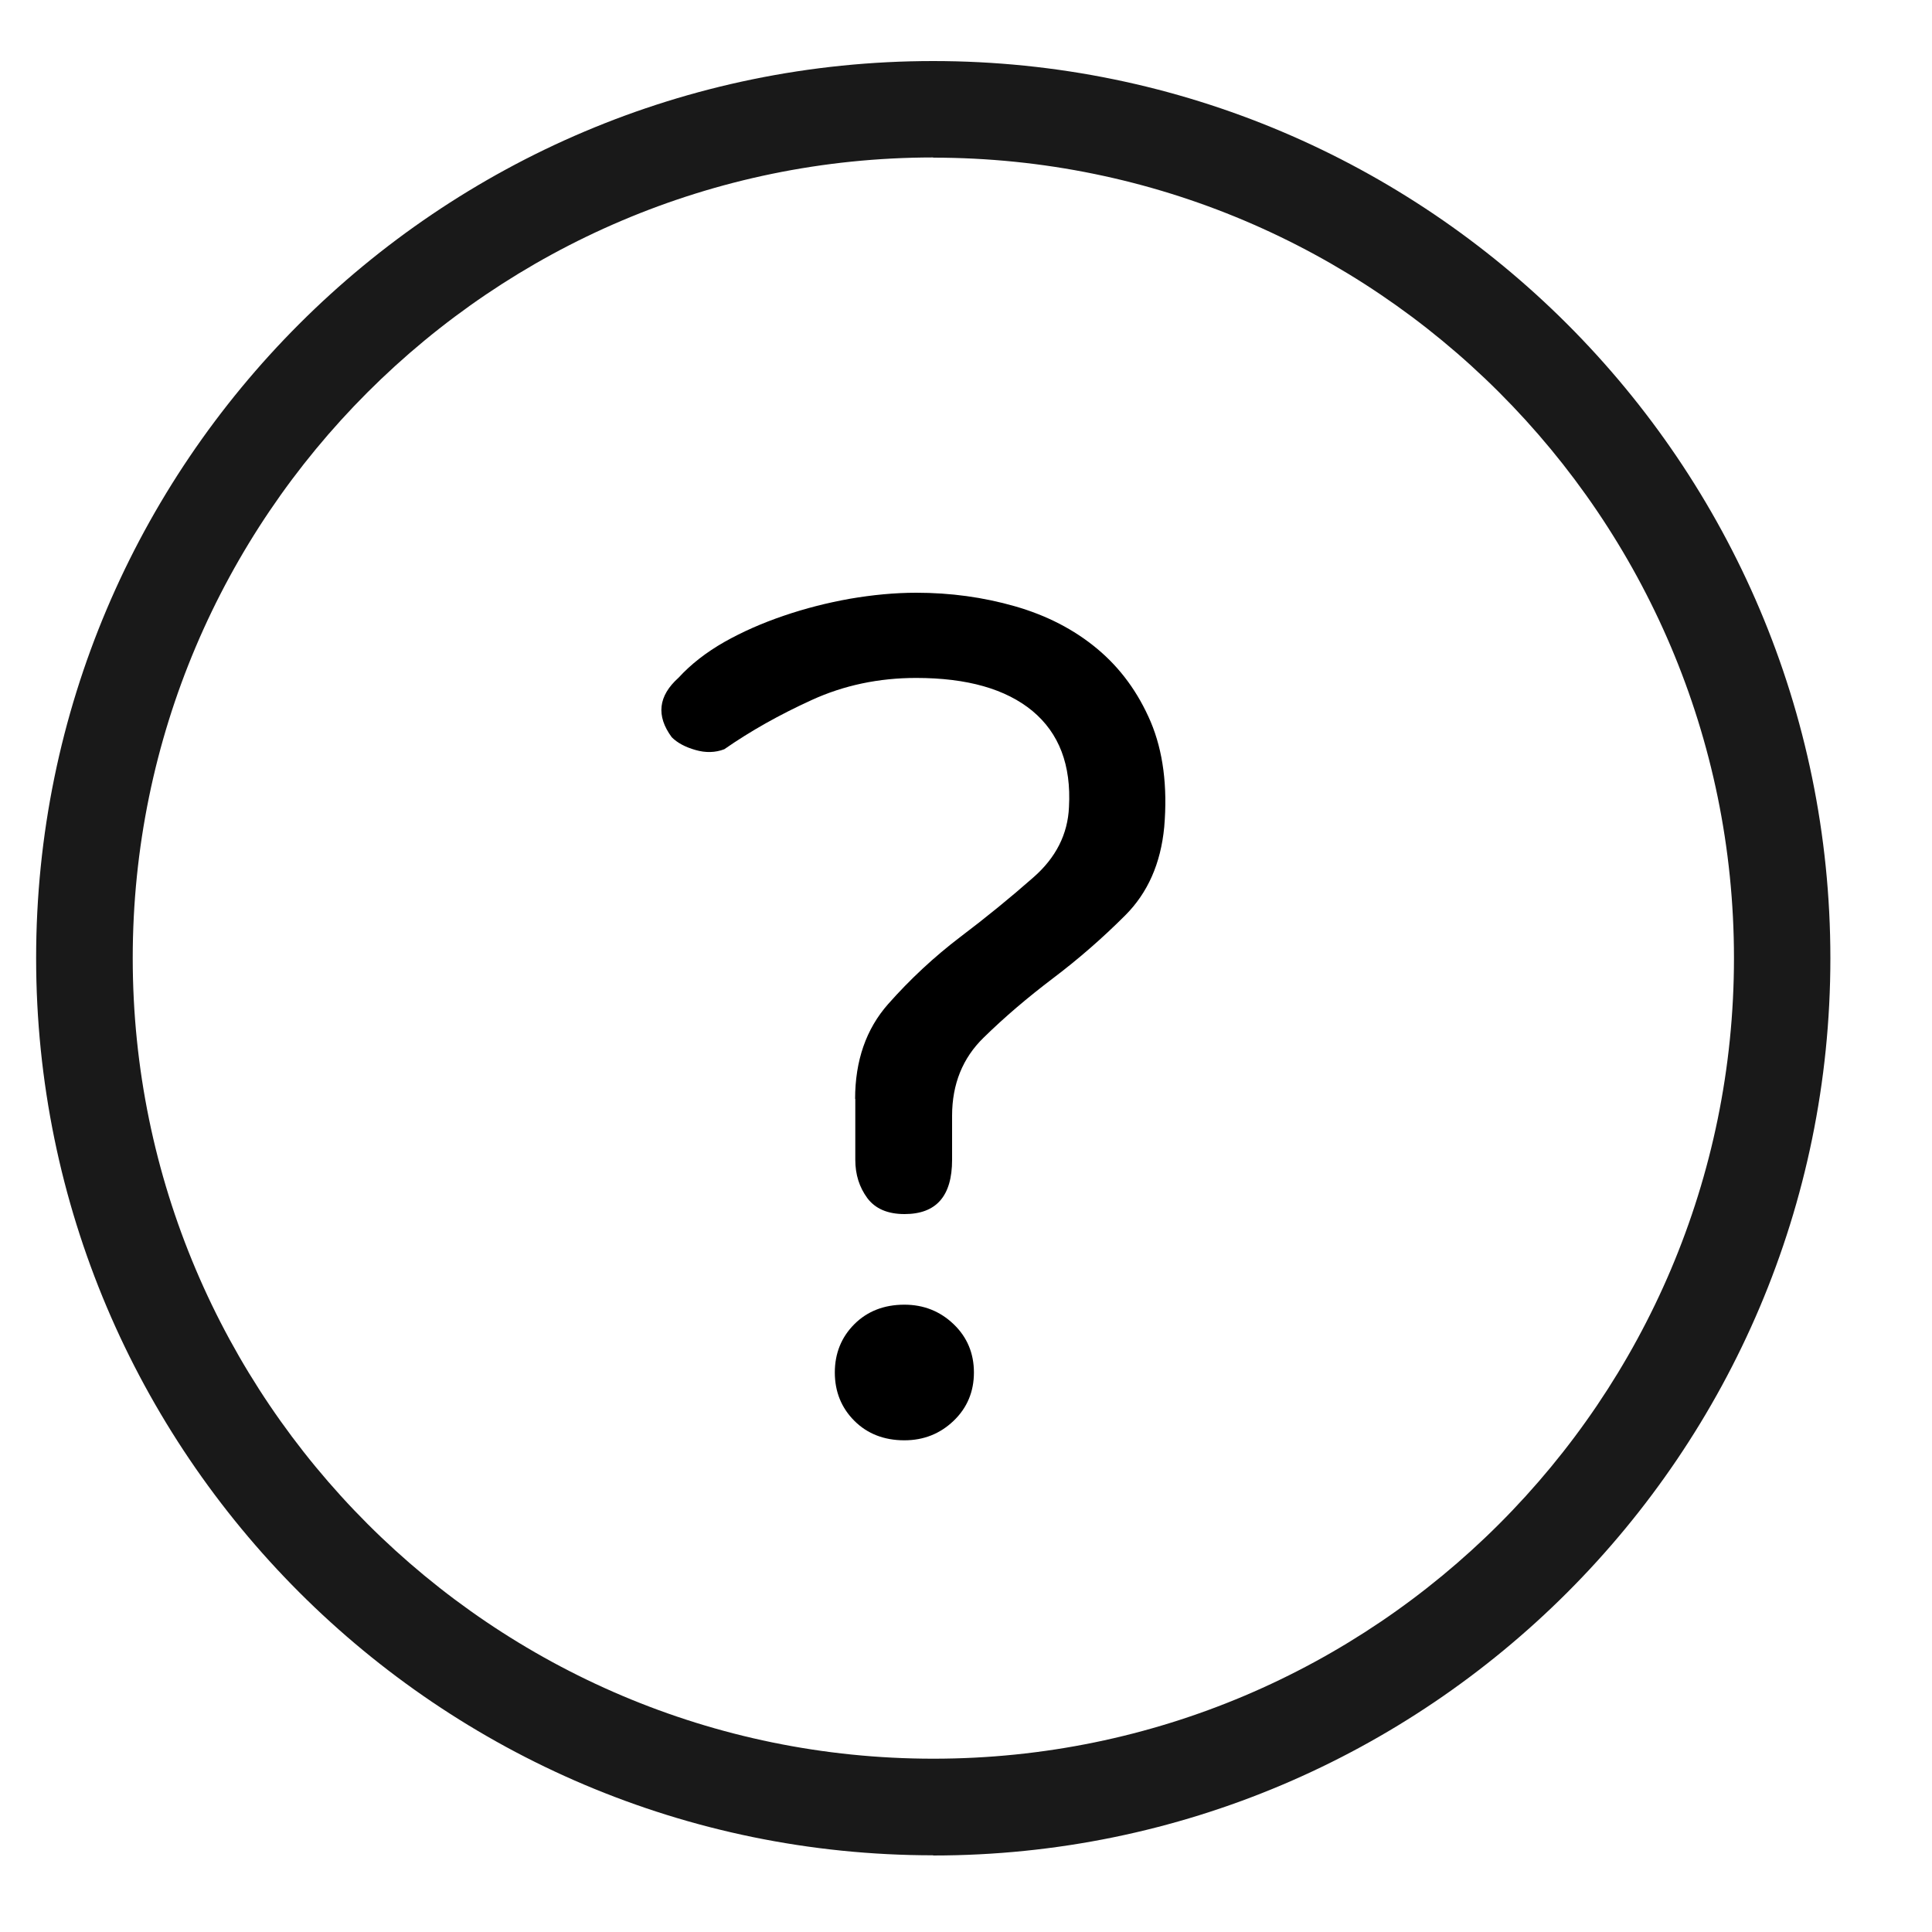
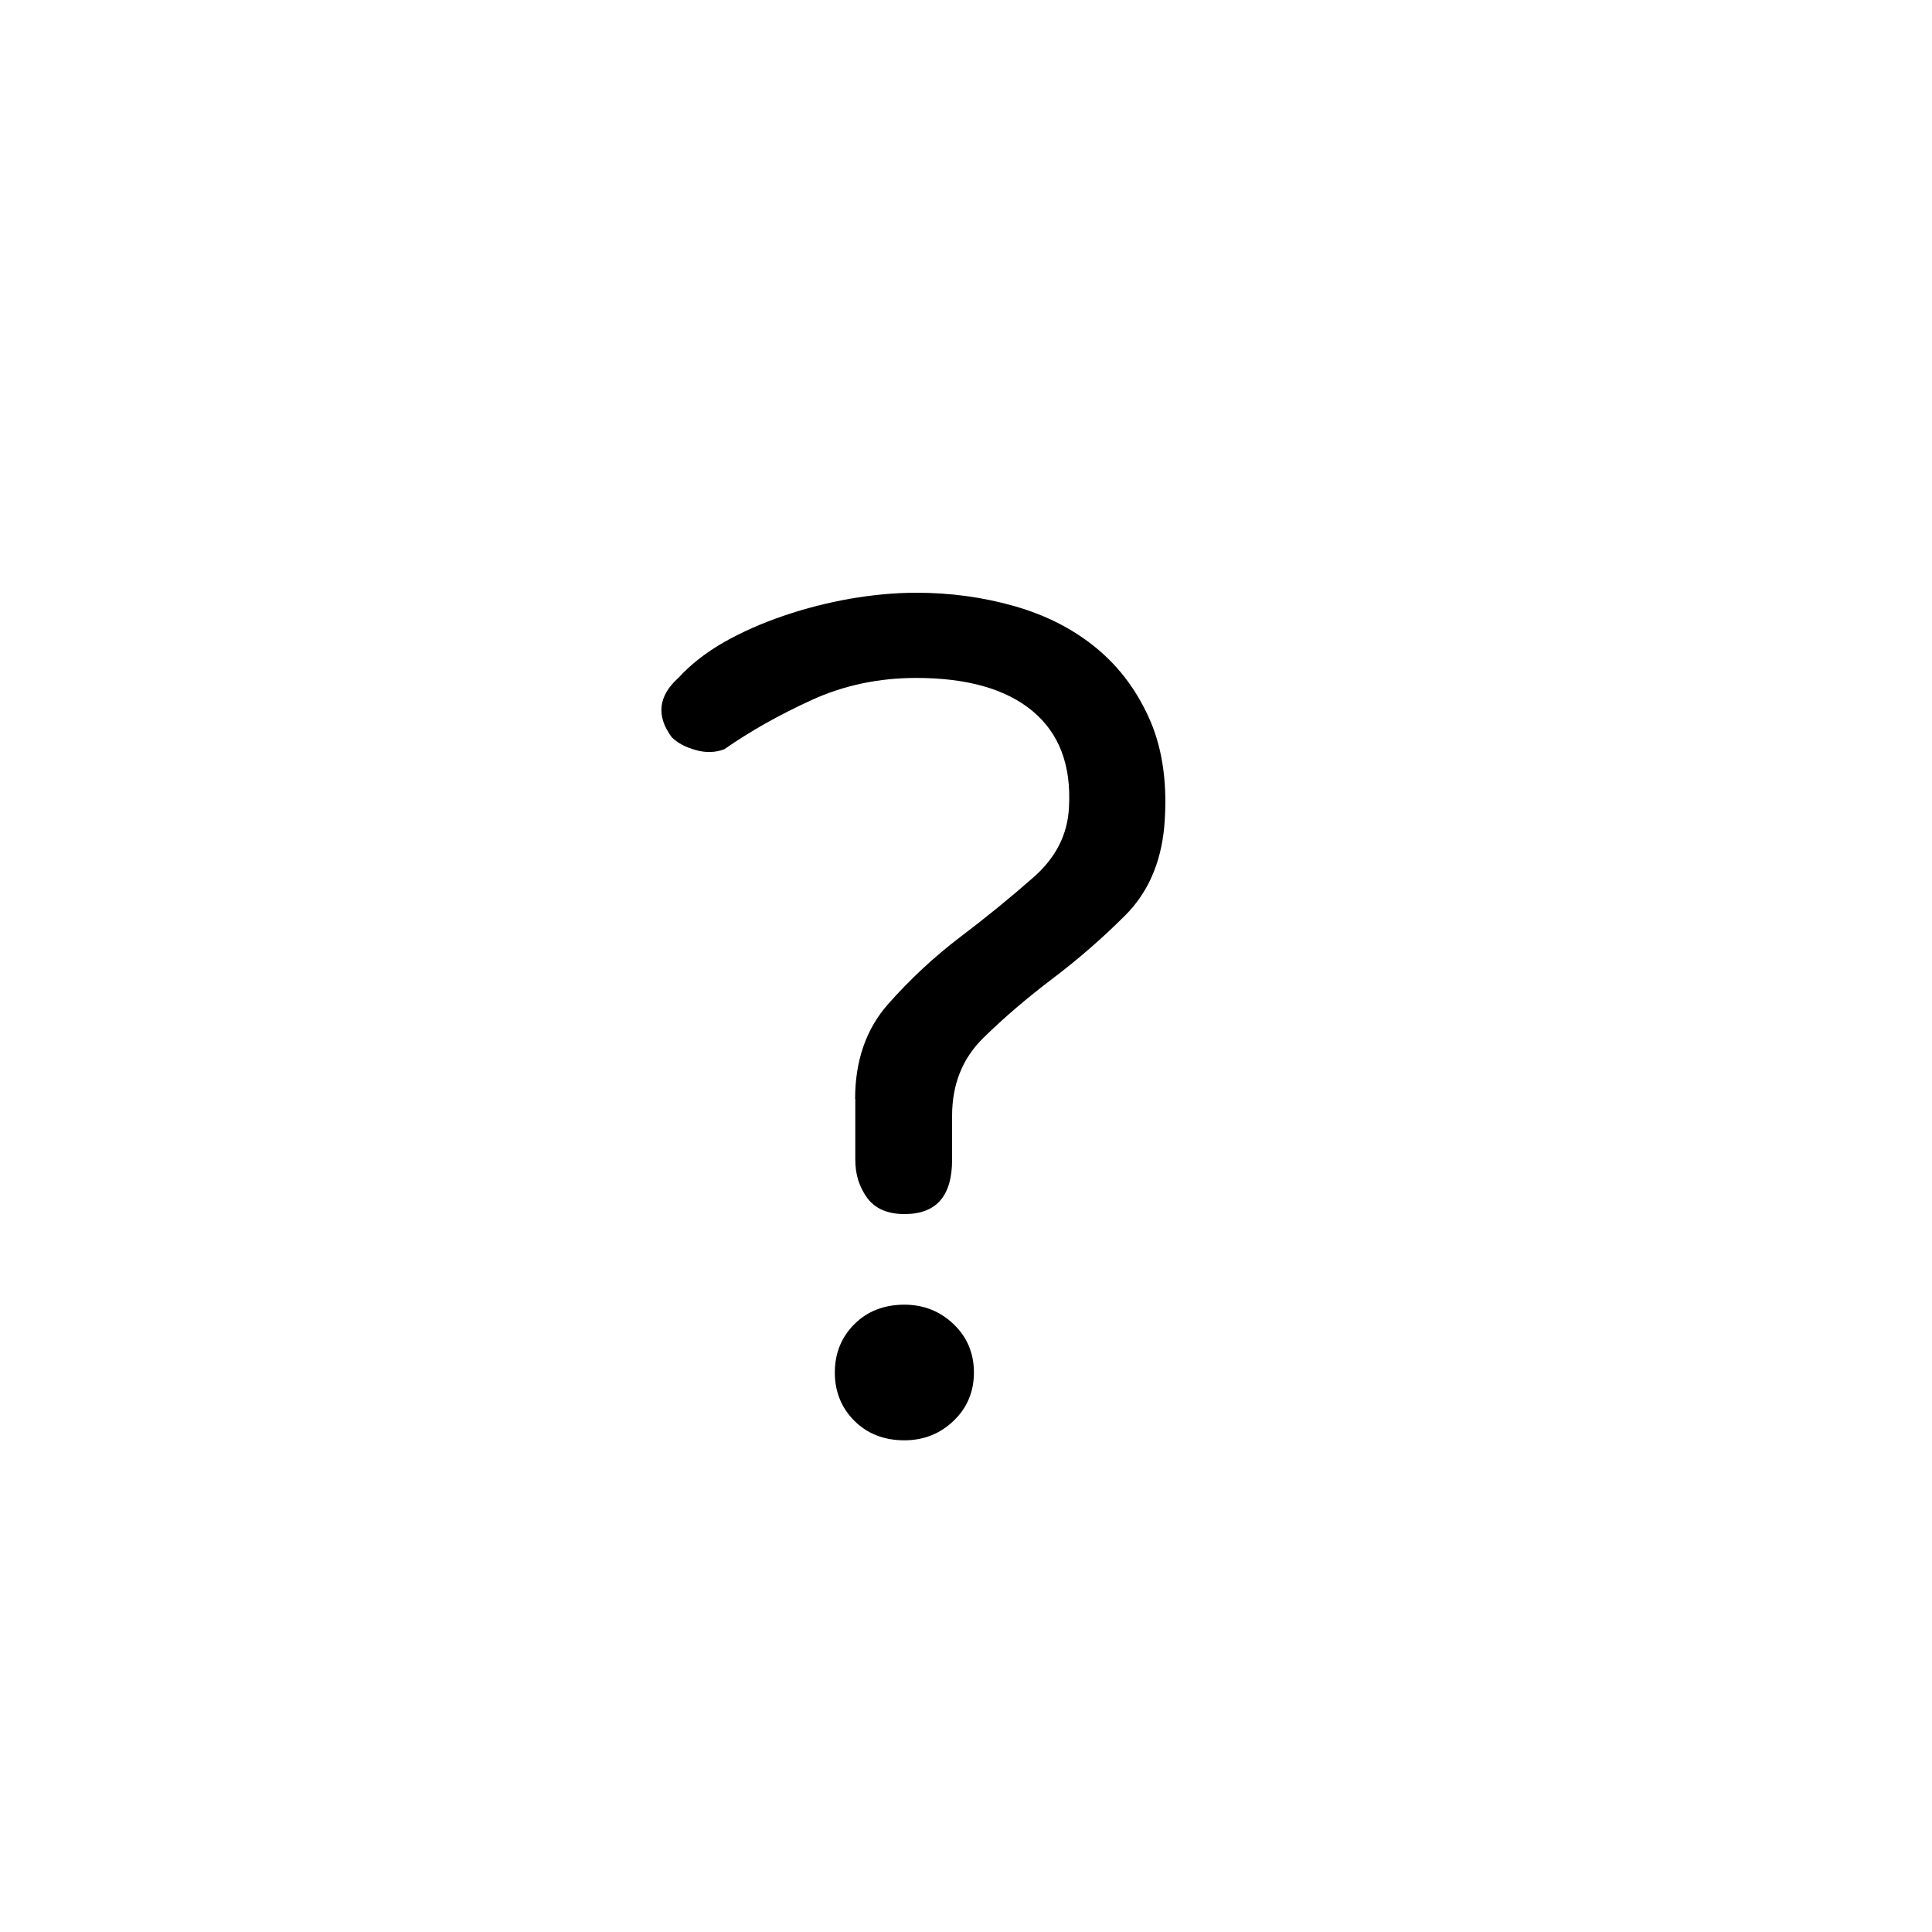
<svg xmlns="http://www.w3.org/2000/svg" id="Layer_1" data-name="Layer 1" viewBox="0 0 100 100">
  <defs>
    <style>
      .cls-1, .cls-2 {
        stroke-width: 0px;
      }

      .cls-3 {
        isolation: isolate;
      }

      .cls-2 {
        fill: #191919;
      }
    </style>
  </defs>
  <g id="Group_35" data-name="Group 35">
    <g id="Ellipse_1_copy" data-name="Ellipse 1 copy">
-       <path class="cls-2" d="m48.3,96.03C22.7,96.03,1.87,75.2,1.87,49.59S22.7,3.16,48.3,3.16s46.44,20.83,46.44,46.44-20.83,46.44-46.44,46.44Zm0-87.88C25.46,8.16,6.87,26.75,6.87,49.59s18.59,41.44,41.44,41.44,41.44-18.59,41.44-41.44S71.15,8.16,48.3,8.16Z" />
-     </g>
+       </g>
    <g id="_" data-name=" " class="cls-3">
      <g class="cls-3">
        <path class="cls-1" d="m44.26,56.89c0-1.99.57-3.63,1.71-4.92,1.14-1.29,2.39-2.45,3.73-3.47,1.35-1.02,2.61-2.05,3.78-3.08,1.17-1.02,1.79-2.24,1.85-3.65.12-2.17-.51-3.82-1.89-4.97-1.38-1.14-3.38-1.71-6.02-1.71-1.93,0-3.74.38-5.4,1.14-1.67.76-3.18,1.61-4.53,2.55-.47.18-.97.19-1.49.04-.53-.15-.94-.37-1.23-.66-.82-1.11-.7-2.14.35-3.08.64-.7,1.44-1.32,2.37-1.85.94-.53,1.96-.98,3.08-1.36,1.11-.38,2.25-.67,3.43-.88,1.17-.2,2.31-.31,3.43-.31,1.76,0,3.46.23,5.1.7,1.64.47,3.06,1.2,4.26,2.2,1.2,1,2.12,2.26,2.77,3.78.64,1.52.88,3.34.7,5.45-.18,1.88-.85,3.4-2.02,4.57-1.17,1.17-2.42,2.26-3.73,3.25-1.32,1-2.52,2.02-3.6,3.08-1.08,1.05-1.63,2.4-1.63,4.04v2.28c0,1.88-.82,2.81-2.46,2.81-.88,0-1.52-.28-1.93-.83-.41-.56-.62-1.21-.62-1.98v-3.16Zm2.55,17.66c-1.05,0-1.92-.34-2.59-1.01-.67-.67-1.01-1.51-1.01-2.5s.34-1.83,1.01-2.5,1.54-1.01,2.59-1.01c1,0,1.85.34,2.55,1.01.7.67,1.05,1.51,1.05,2.5s-.35,1.83-1.05,2.5c-.7.67-1.55,1.01-2.55,1.01Z" />
      </g>
    </g>
  </g>
</svg>